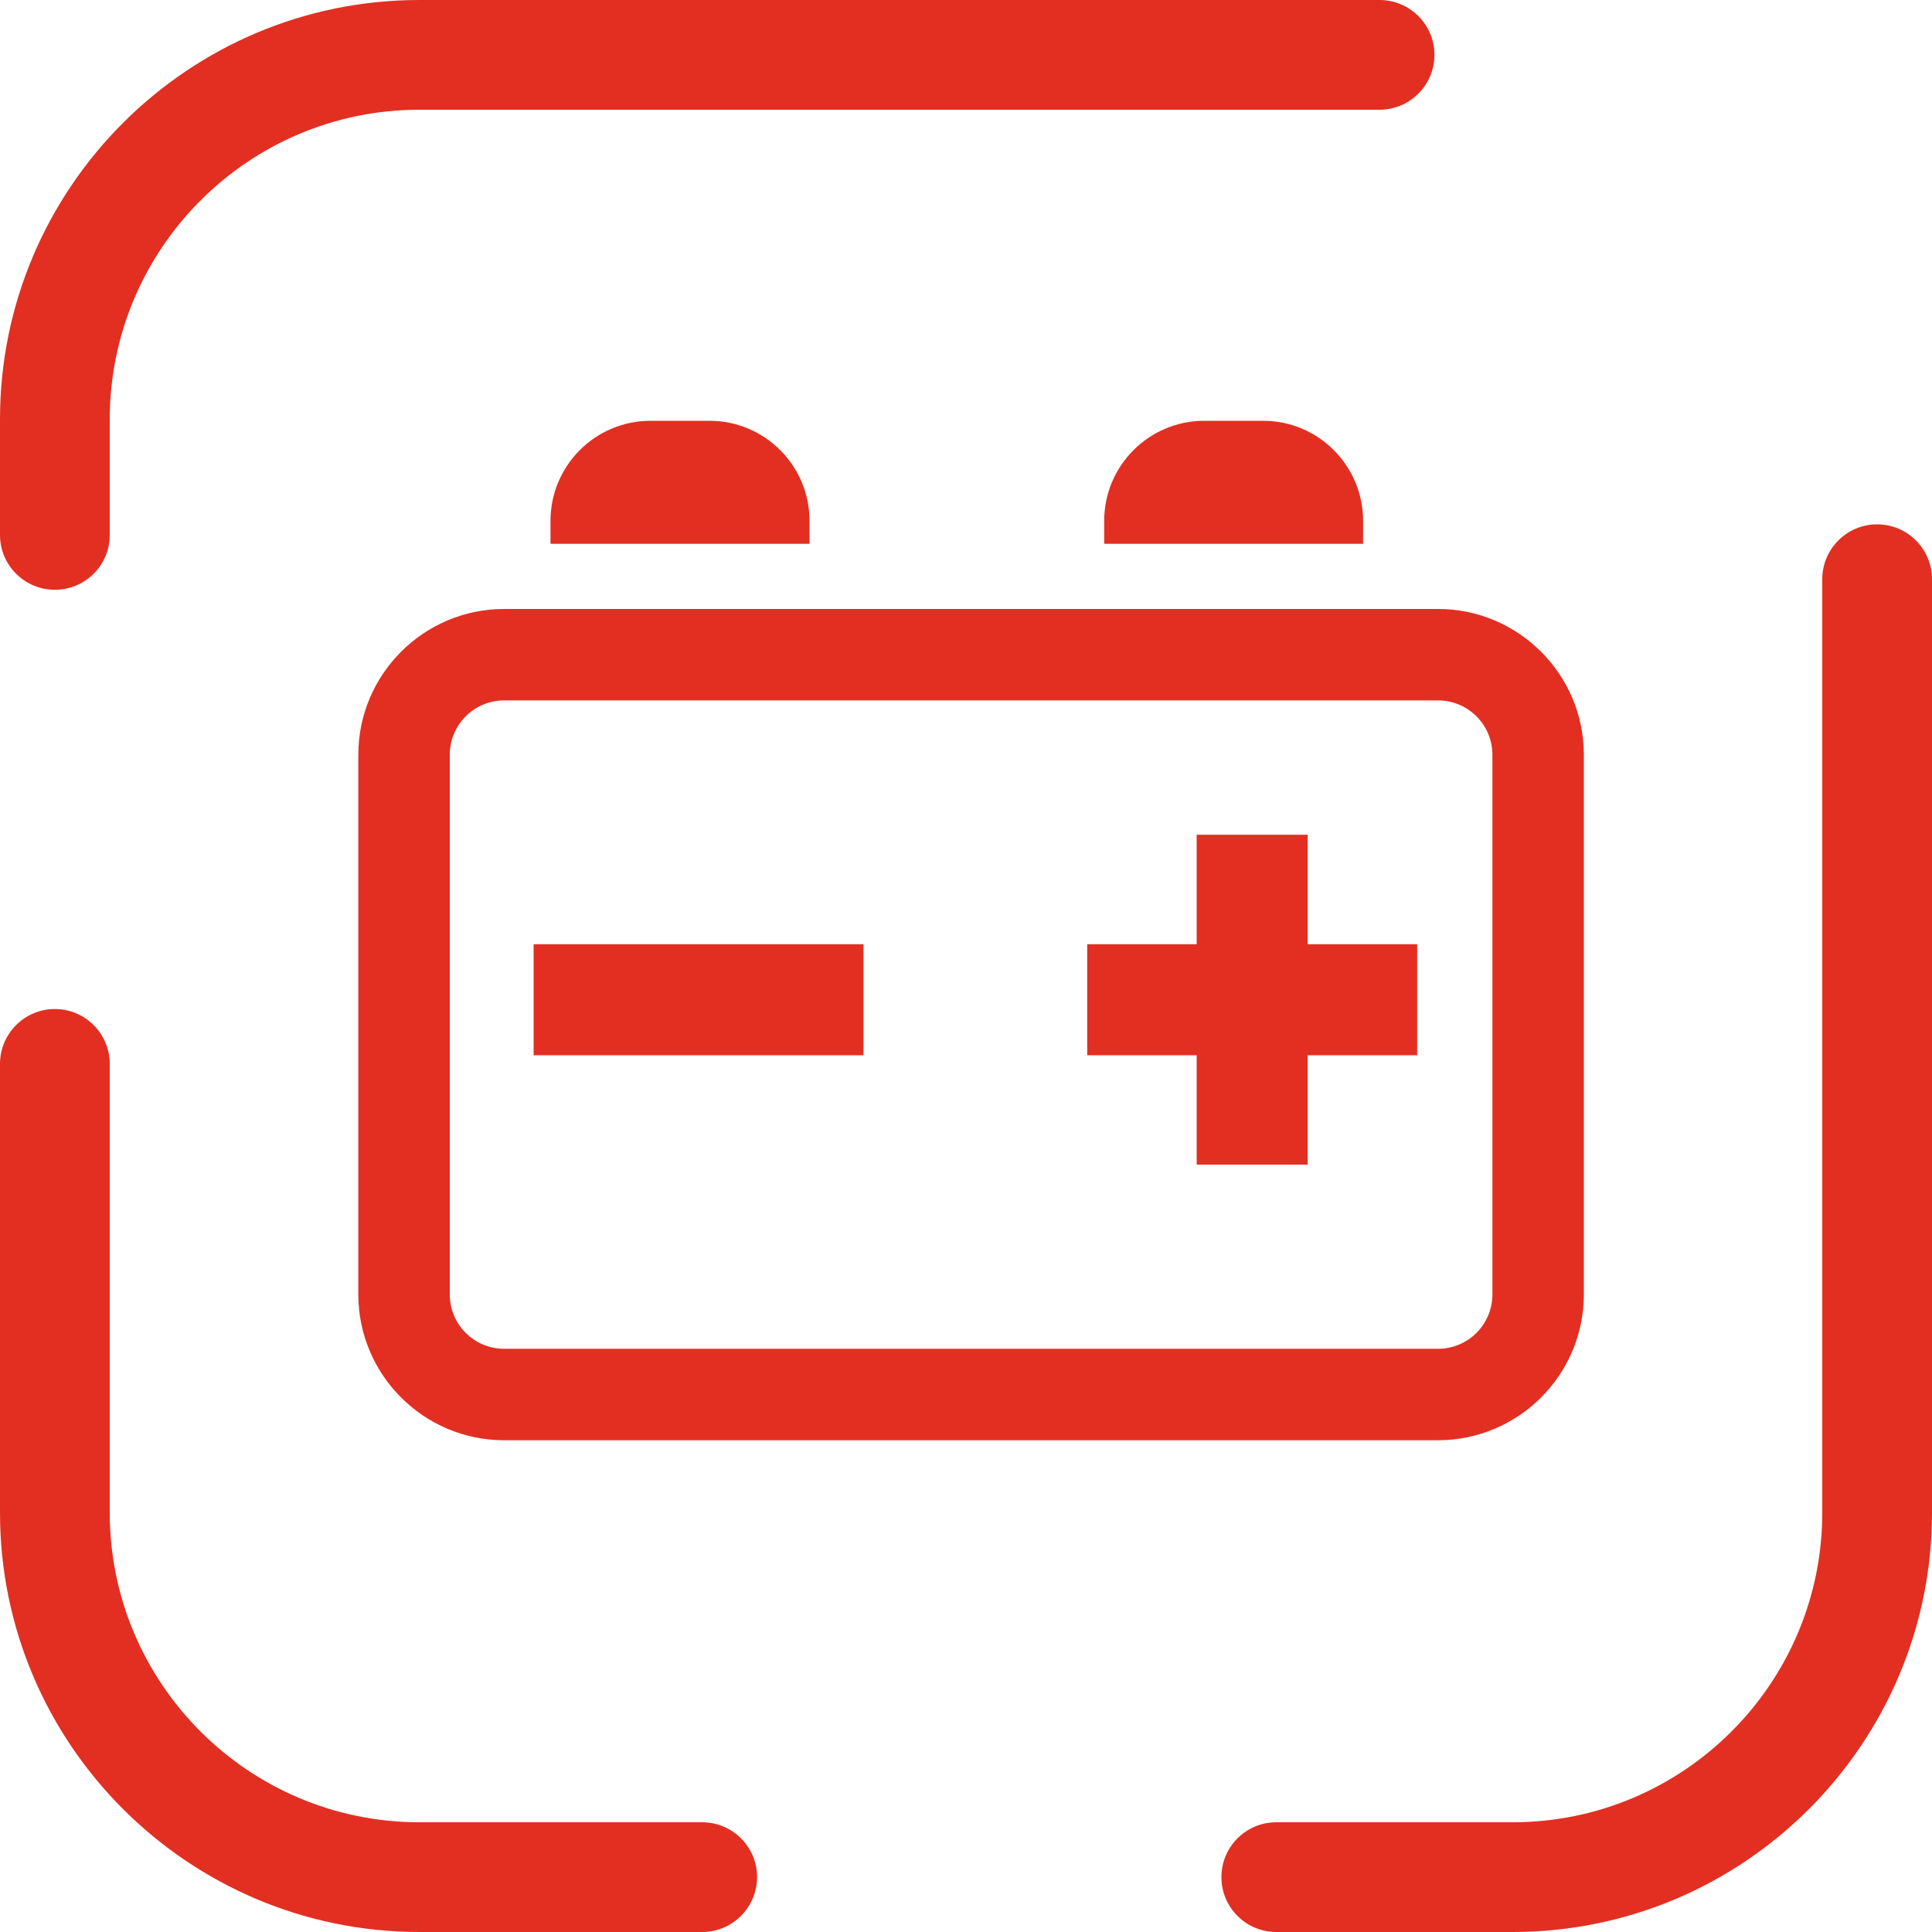
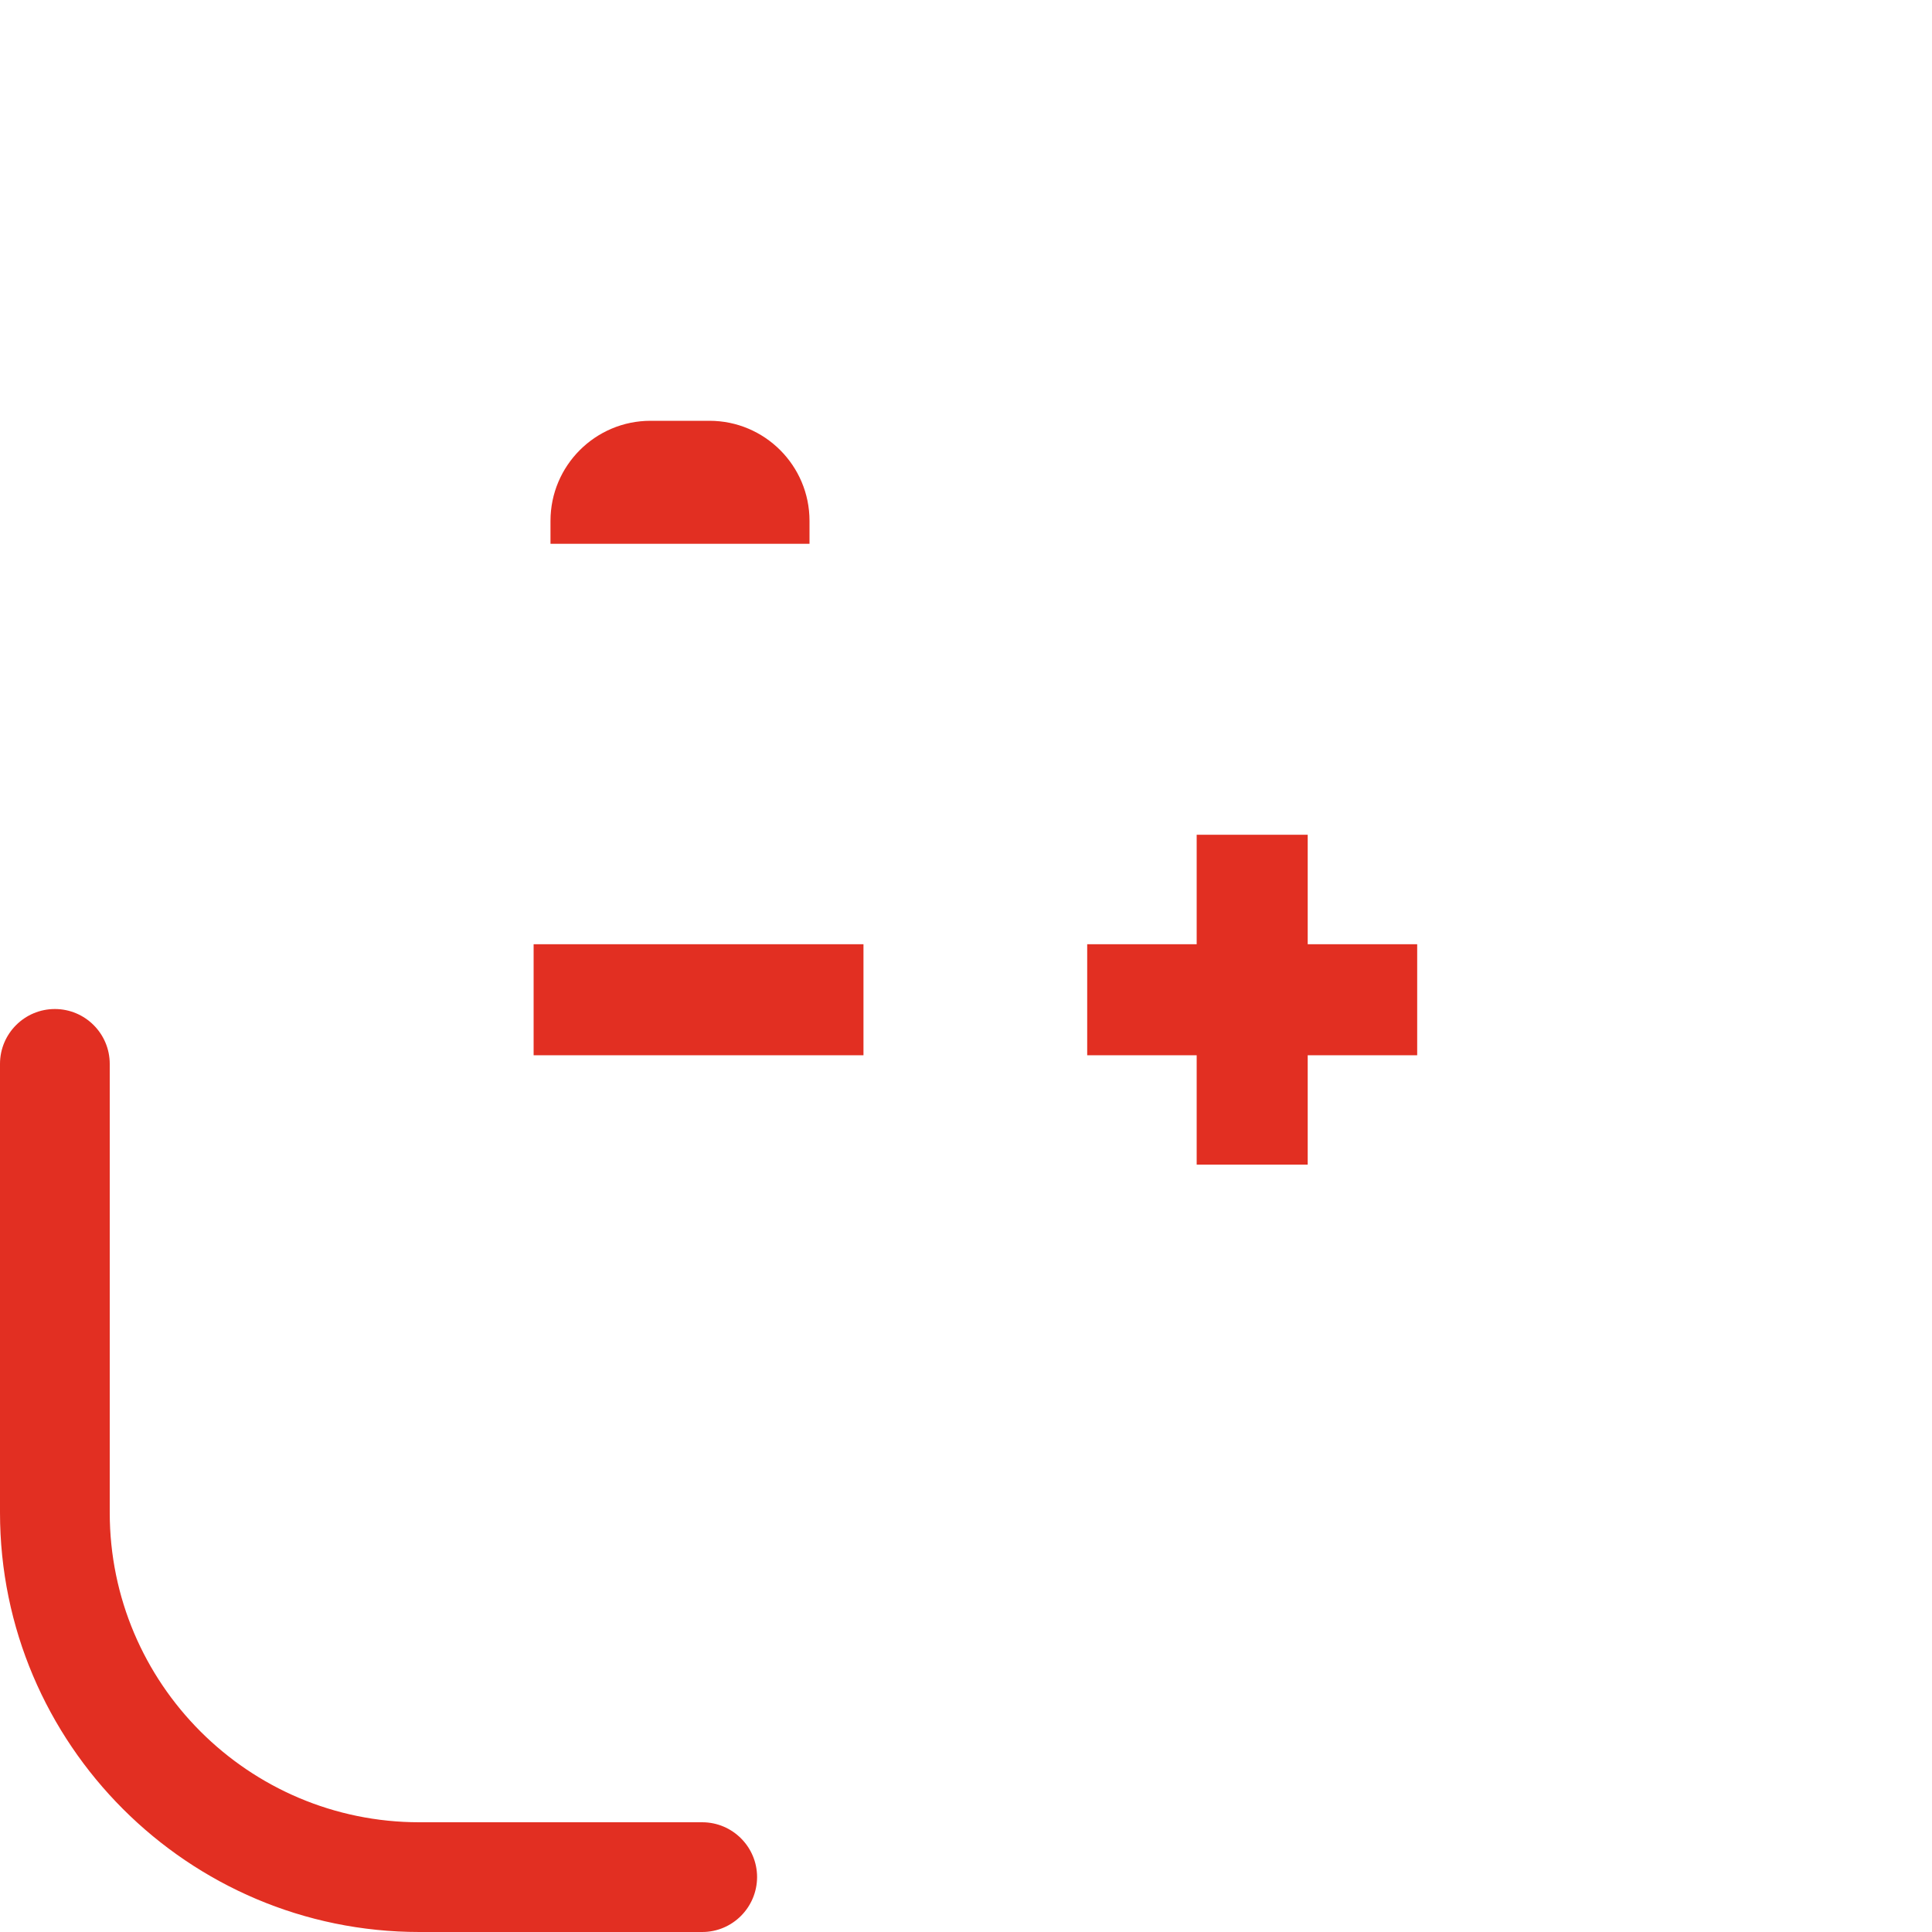
<svg xmlns="http://www.w3.org/2000/svg" version="1.0" width="45px" height="45px" viewBox="0 0 150 150" style="enable-background:new 0 0 150 150;" xml:space="preserve">
  <style type="text/css">
	.st0{fill:#E22F22;}
</style>
  <g>
    <g>
      <g>
-         <path class="st0" d="M111.65,111.82H39.14c-6.24,0-11.32-5.08-11.32-11.32V58.6c0-6.24,5.08-11.32,11.32-11.32h72.51     c6.24,0,11.32,5.08,11.32,11.32v41.9C122.97,106.74,117.89,111.82,111.65,111.82z M39.14,54.38c-2.33,0-4.22,1.89-4.22,4.22v41.9     c0,2.33,1.89,4.22,4.22,4.22h72.51c2.33,0,4.22-1.89,4.22-4.22V58.6c0-2.33-1.89-4.22-4.22-4.22H39.14z" />
-       </g>
+         </g>
    </g>
    <path class="st0" d="M62.85,40.44v1.78H42.74v-1.78c0-4.29,3.48-7.77,7.77-7.77h4.57C59.37,32.67,62.85,36.15,62.85,40.44z" />
-     <path class="st0" d="M105.83,40.44v1.78h-20.1v-1.78c0-4.29,3.48-7.77,7.77-7.77h4.57C102.35,32.67,105.83,36.15,105.83,40.44z" />
    <g>
      <rect x="41.43" y="73.31" class="st0" width="25.61" height="8.62" />
      <polygon class="st0" points="101.53,73.31 101.53,64.81 92.91,64.81 92.91,73.31 84.41,73.31 84.41,81.93 92.91,81.93     92.91,90.42 101.53,90.42 101.53,81.93 110.03,81.93 110.03,73.31   " />
    </g>
    <g>
-       <path class="st0" d="M4.26,45.79C1.91,45.79,0,43.89,0,41.53v-8.98C0,14.6,14.61,0,32.56,0h74.55c2.35,0,4.26,1.91,4.26,4.26    c0,2.35-1.91,4.26-4.26,4.26H32.56C19.3,8.52,8.52,19.3,8.52,32.56v8.98C8.52,43.89,6.61,45.79,4.26,45.79z" />
      <path class="st0" d="M54.52,150H32.56C14.61,150,0,135.39,0,117.44V82.6c0-2.35,1.91-4.26,4.26-4.26c2.35,0,4.26,1.91,4.26,4.26    v34.84c0,13.26,10.78,24.04,24.04,24.04h21.96c2.35,0,4.26,1.91,4.26,4.26C58.77,148.09,56.87,150,54.52,150z" />
-       <path class="st0" d="M117.44,150H99.09c-2.35,0-4.26-1.91-4.26-4.26c0-2.35,1.91-4.26,4.26-4.26h18.35    c13.26,0,24.04-10.78,24.04-24.04V44.97c0-2.35,1.91-4.26,4.26-4.26s4.26,1.91,4.26,4.26v72.47C150,135.39,135.39,150,117.44,150z    " />
    </g>
  </g>
</svg>